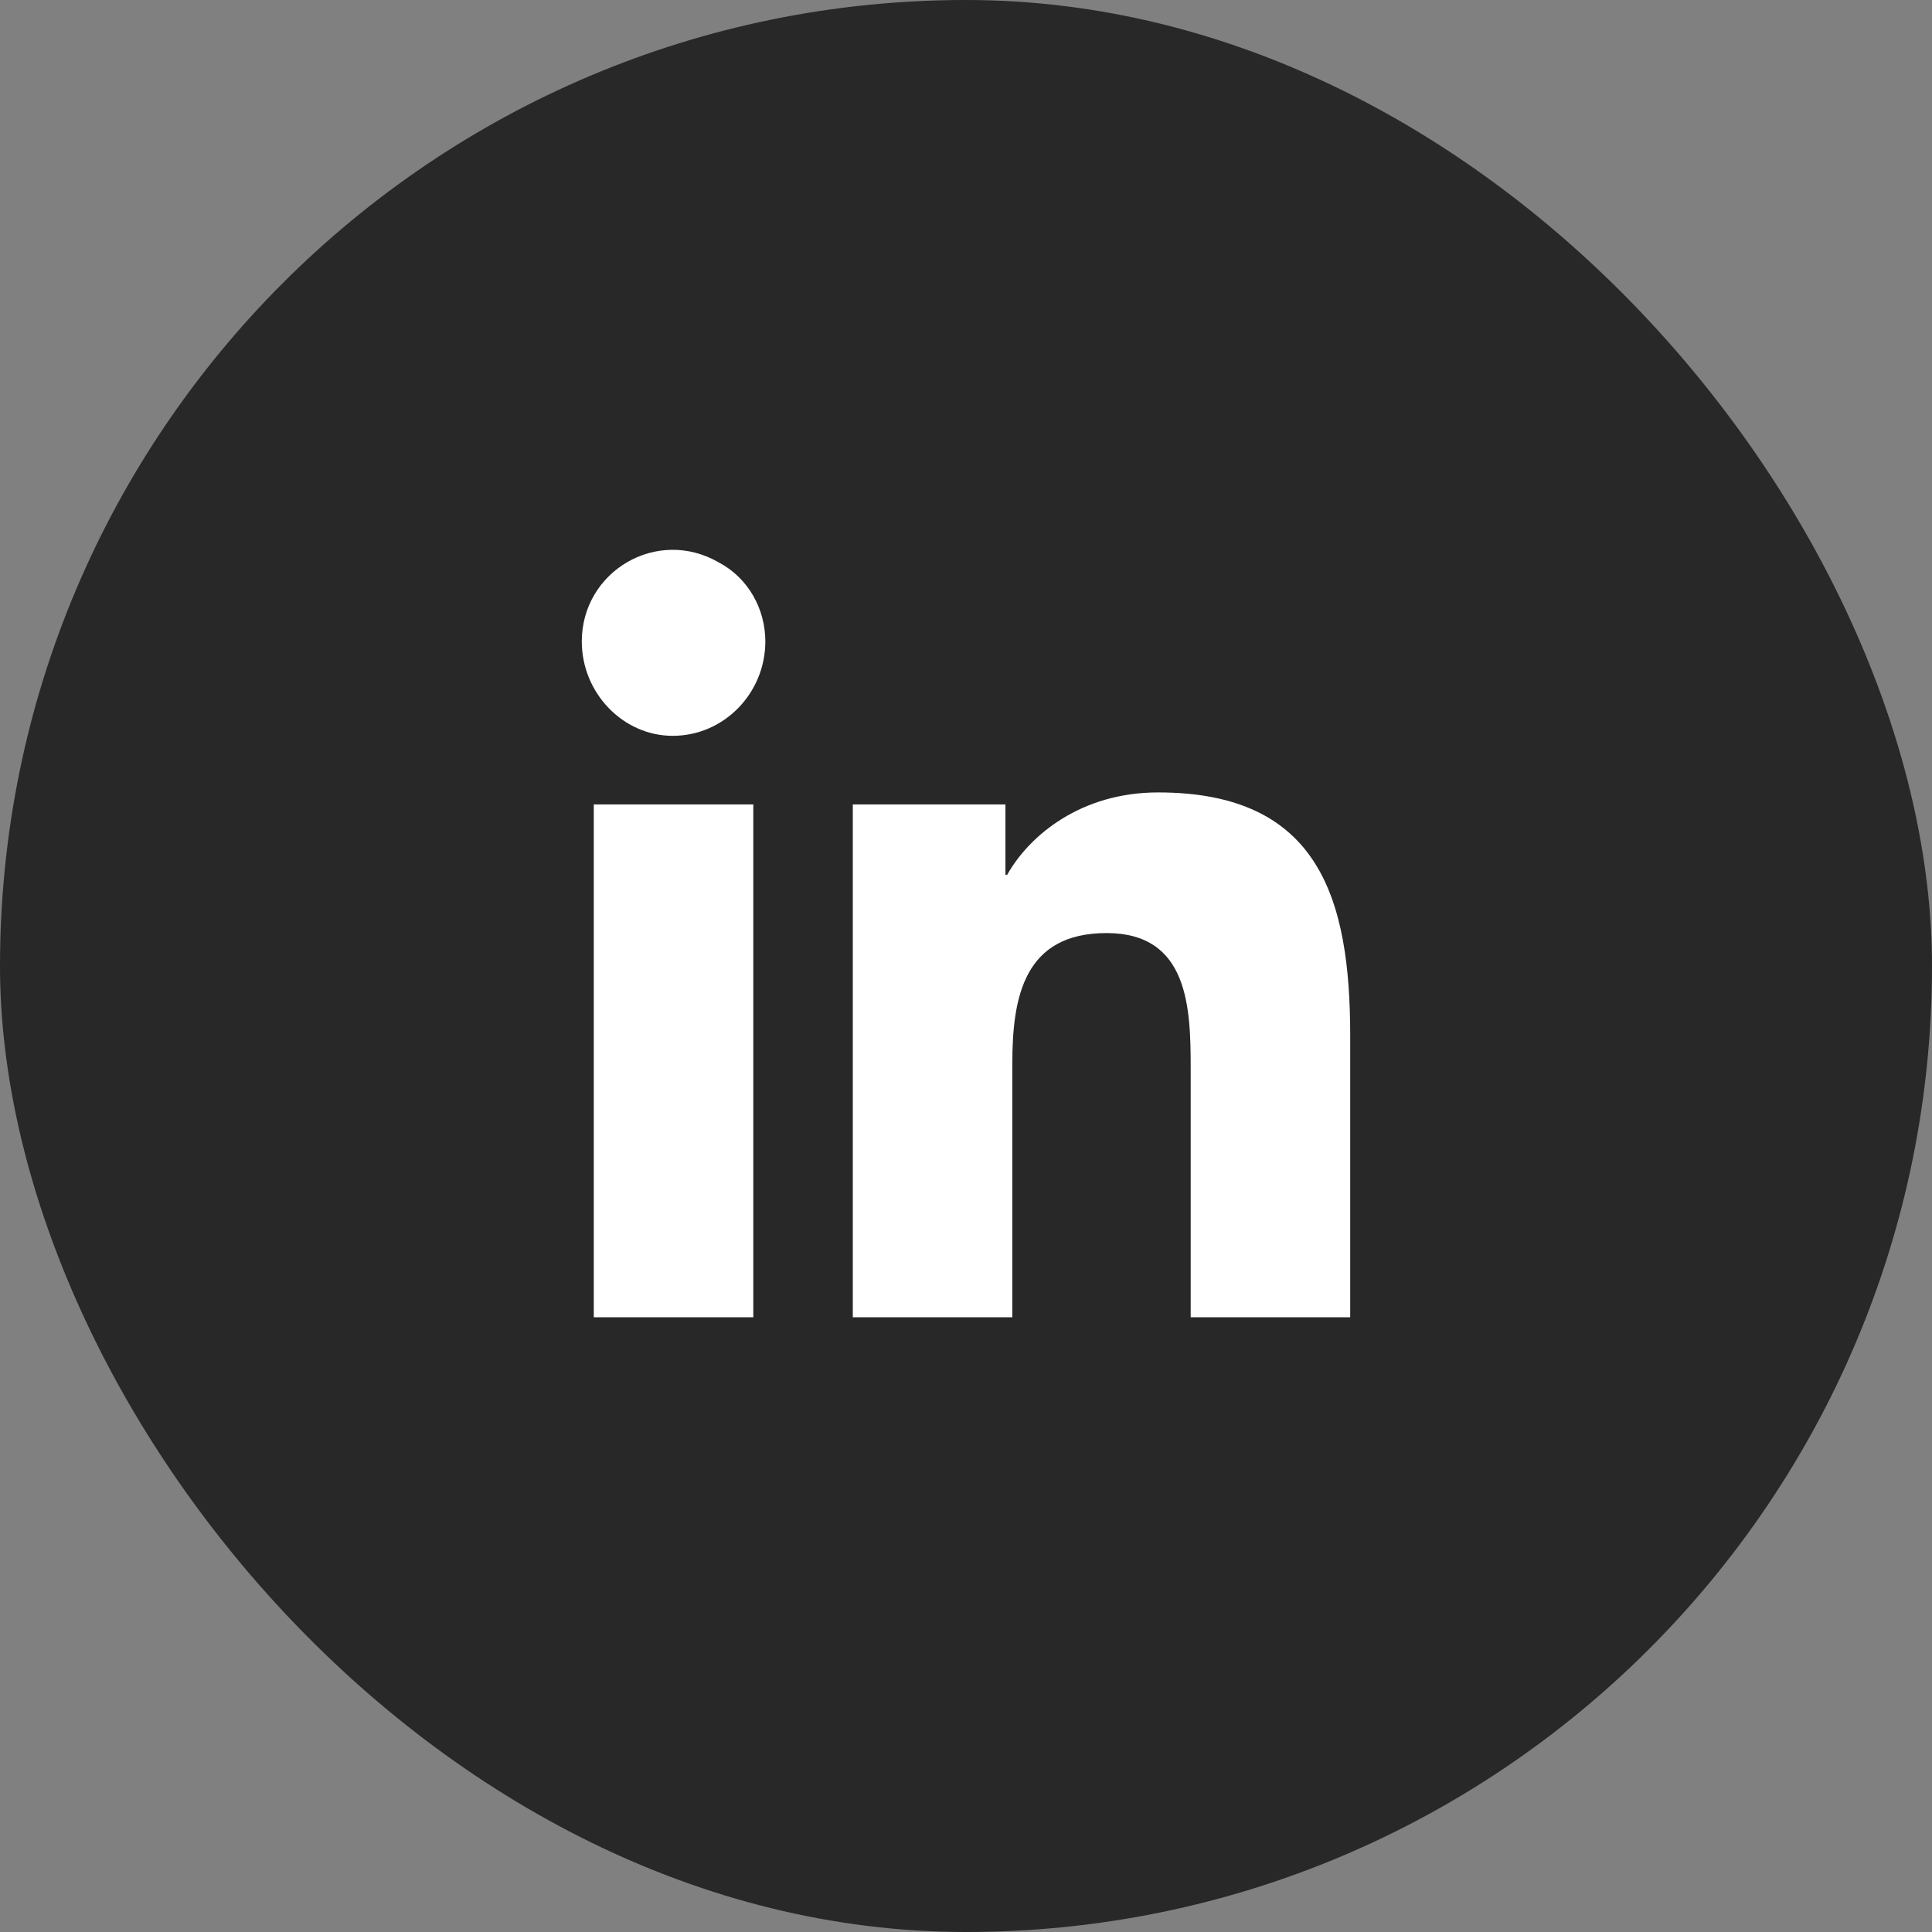
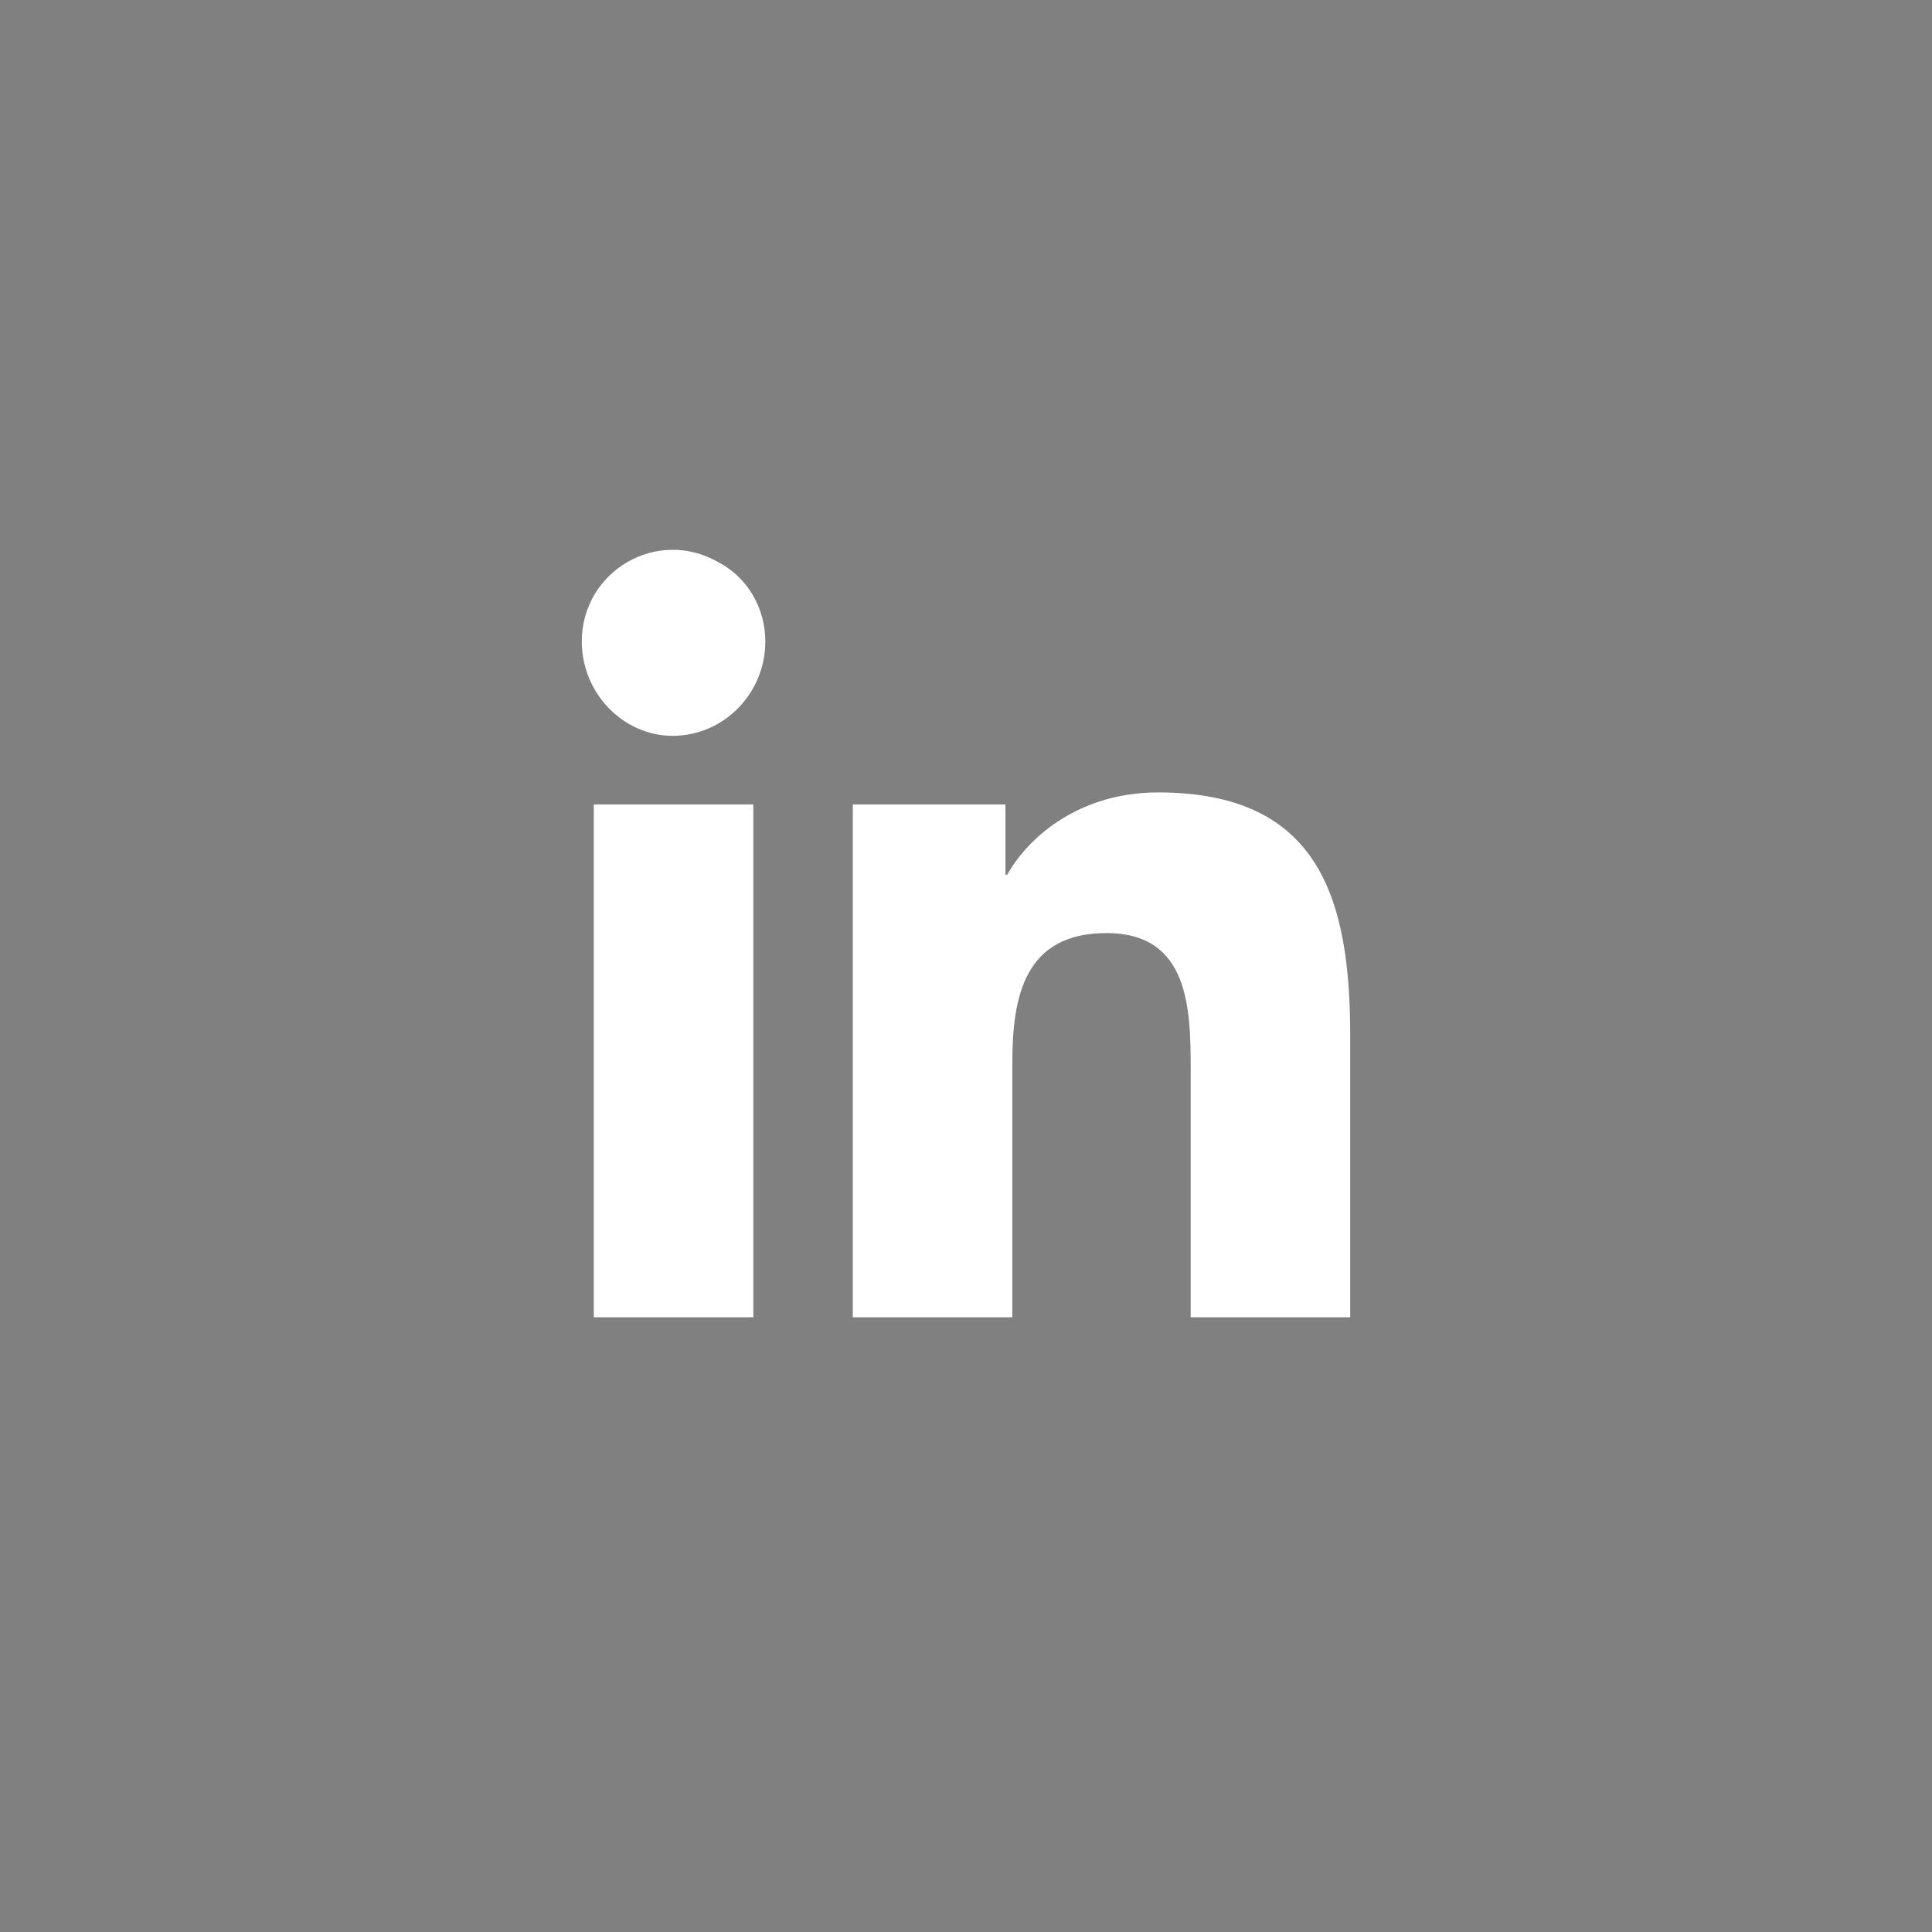
<svg xmlns="http://www.w3.org/2000/svg" width="44" height="44" viewBox="0 0 44 44" fill="none">
  <rect x="0" y="0" width="44" height="44" fill="#808080" stroke="none" />
-   <rect width="44" height="44" rx="22" fill="#282828" />
  <path d="M17.156 30H13.523V18.32H17.156V30ZM15.32 16.758C14.188 16.758 13.25 15.781 13.25 14.609C13.25 13.008 14.969 11.992 16.375 12.812C17.039 13.164 17.43 13.867 17.43 14.609C17.43 15.781 16.492 16.758 15.32 16.758ZM30.711 30H27.117V24.336C27.117 22.969 27.078 21.25 25.203 21.25C23.328 21.25 23.055 22.695 23.055 24.219V30H19.422V18.32H22.898V19.922H22.938C23.445 19.023 24.617 18.047 26.375 18.047C30.047 18.047 30.75 20.469 30.75 23.594V30H30.711Z" fill="white" />
</svg>